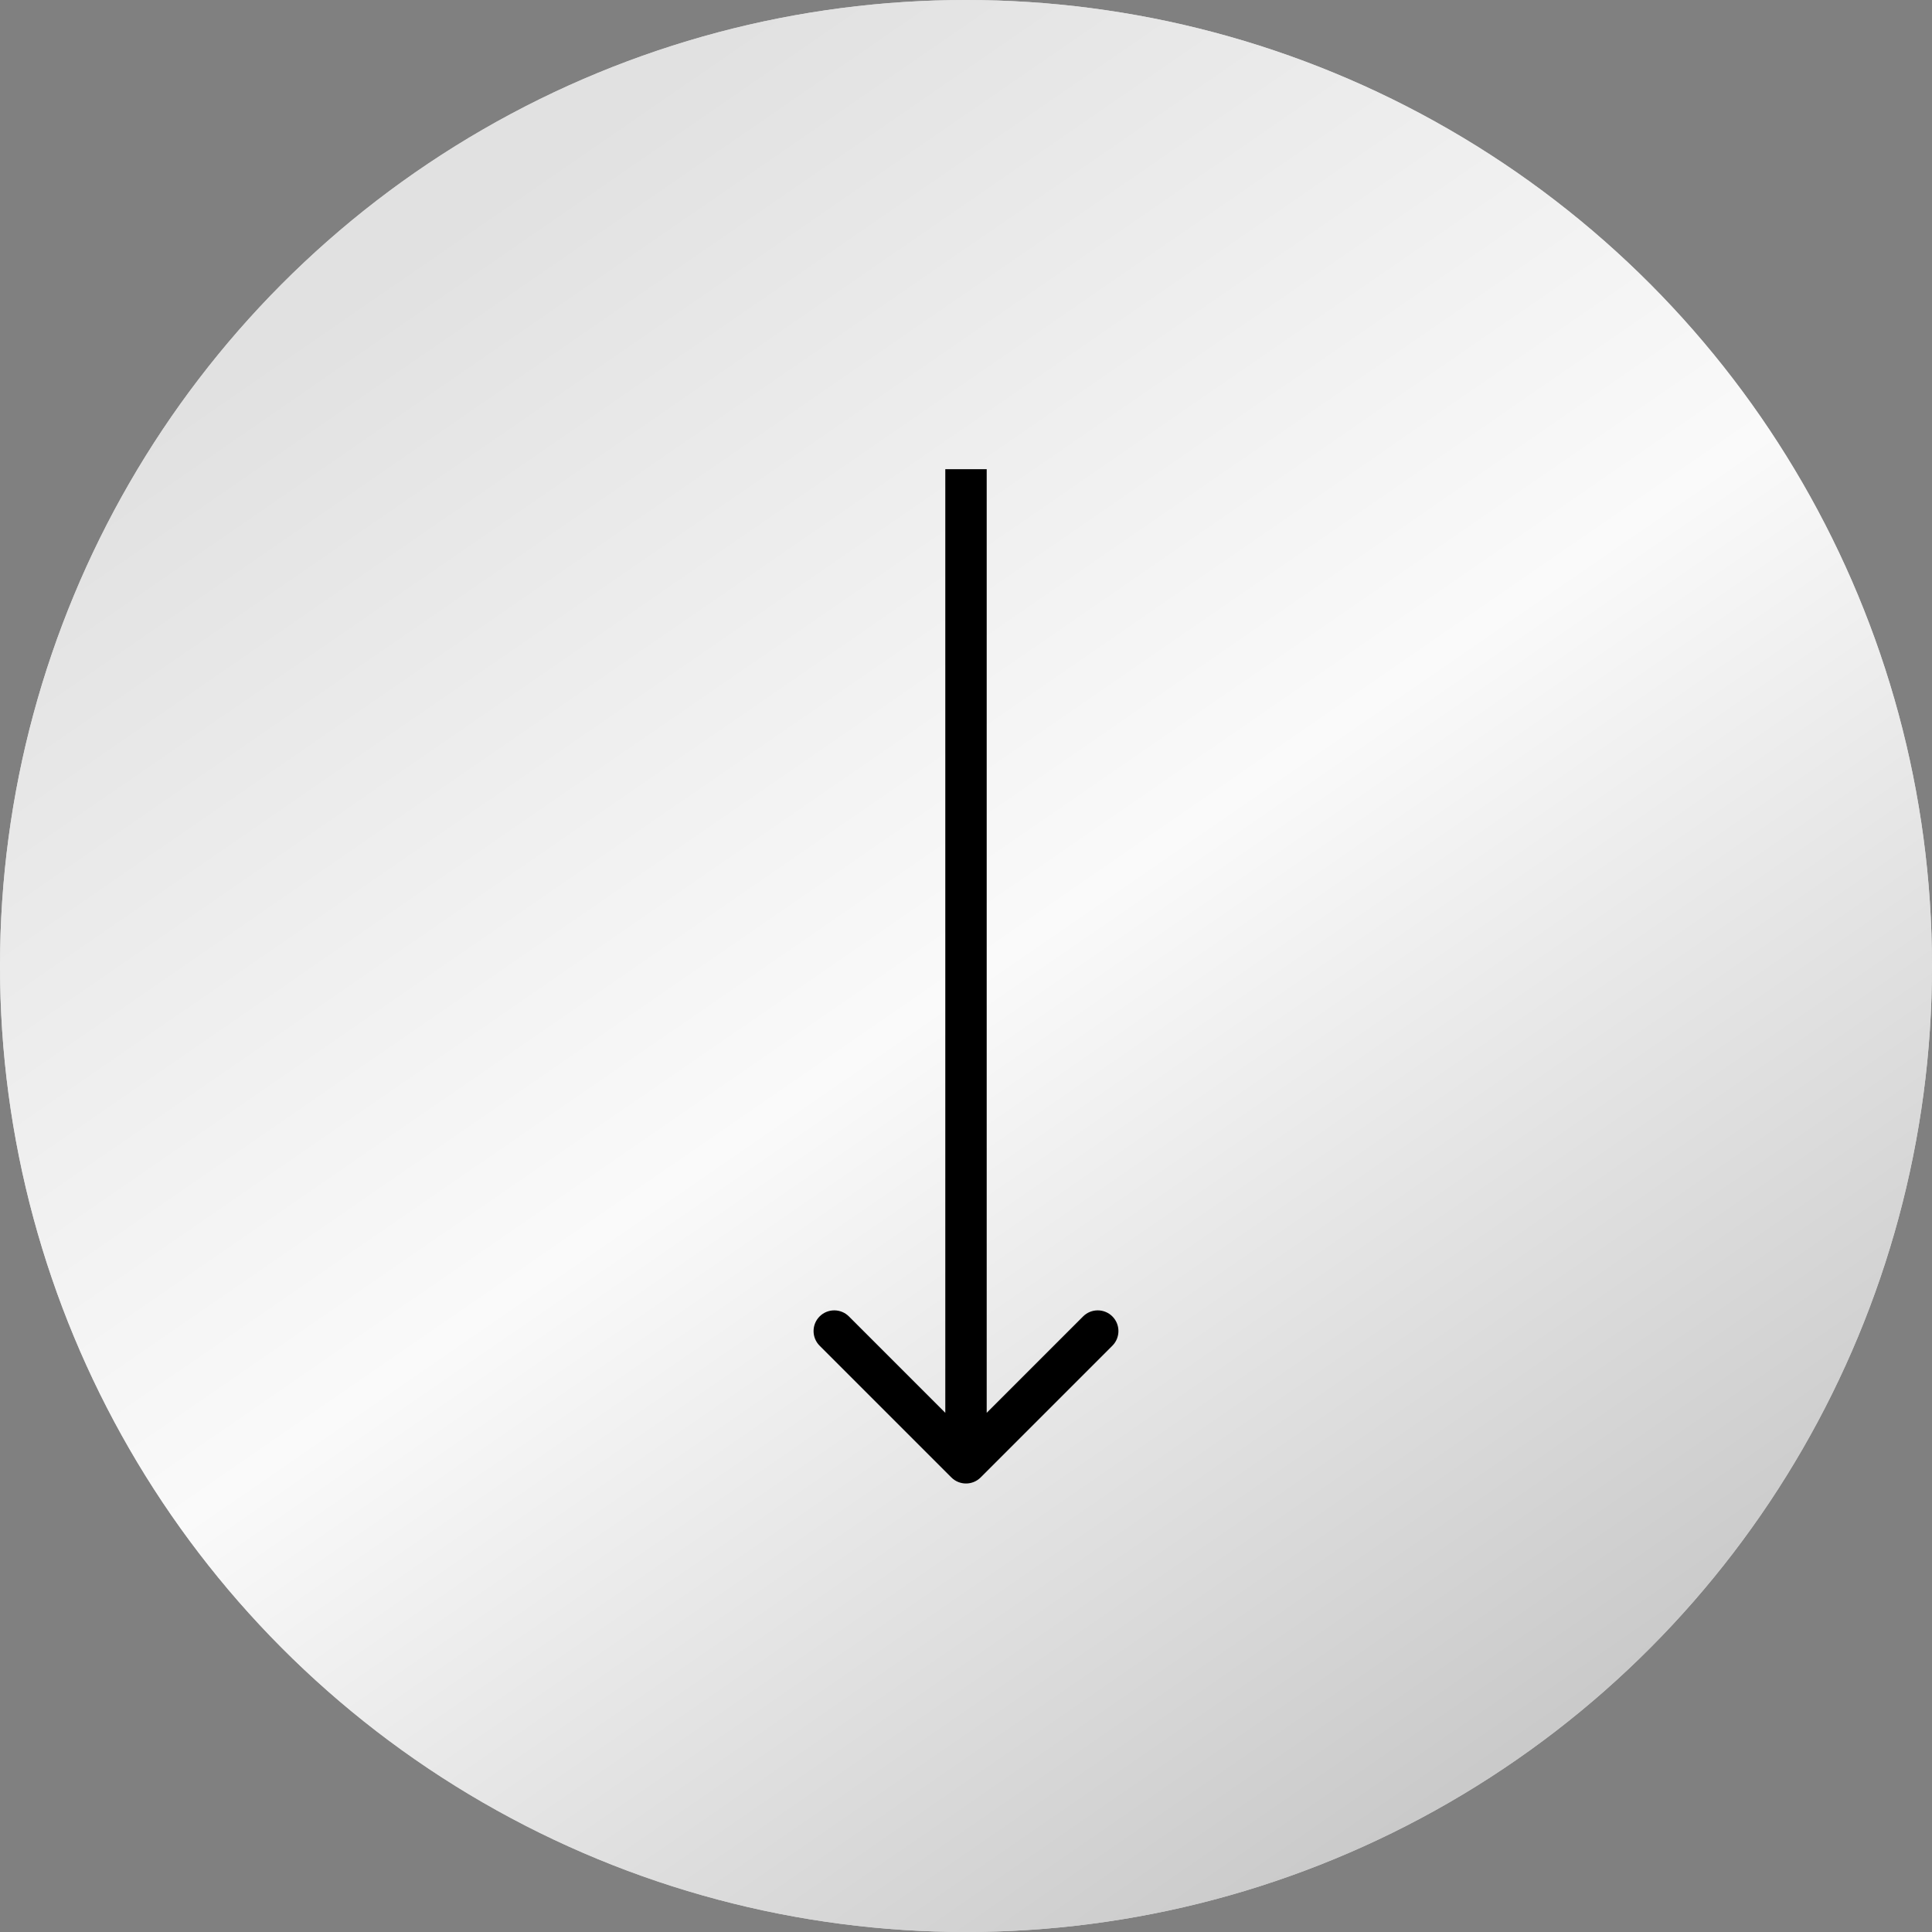
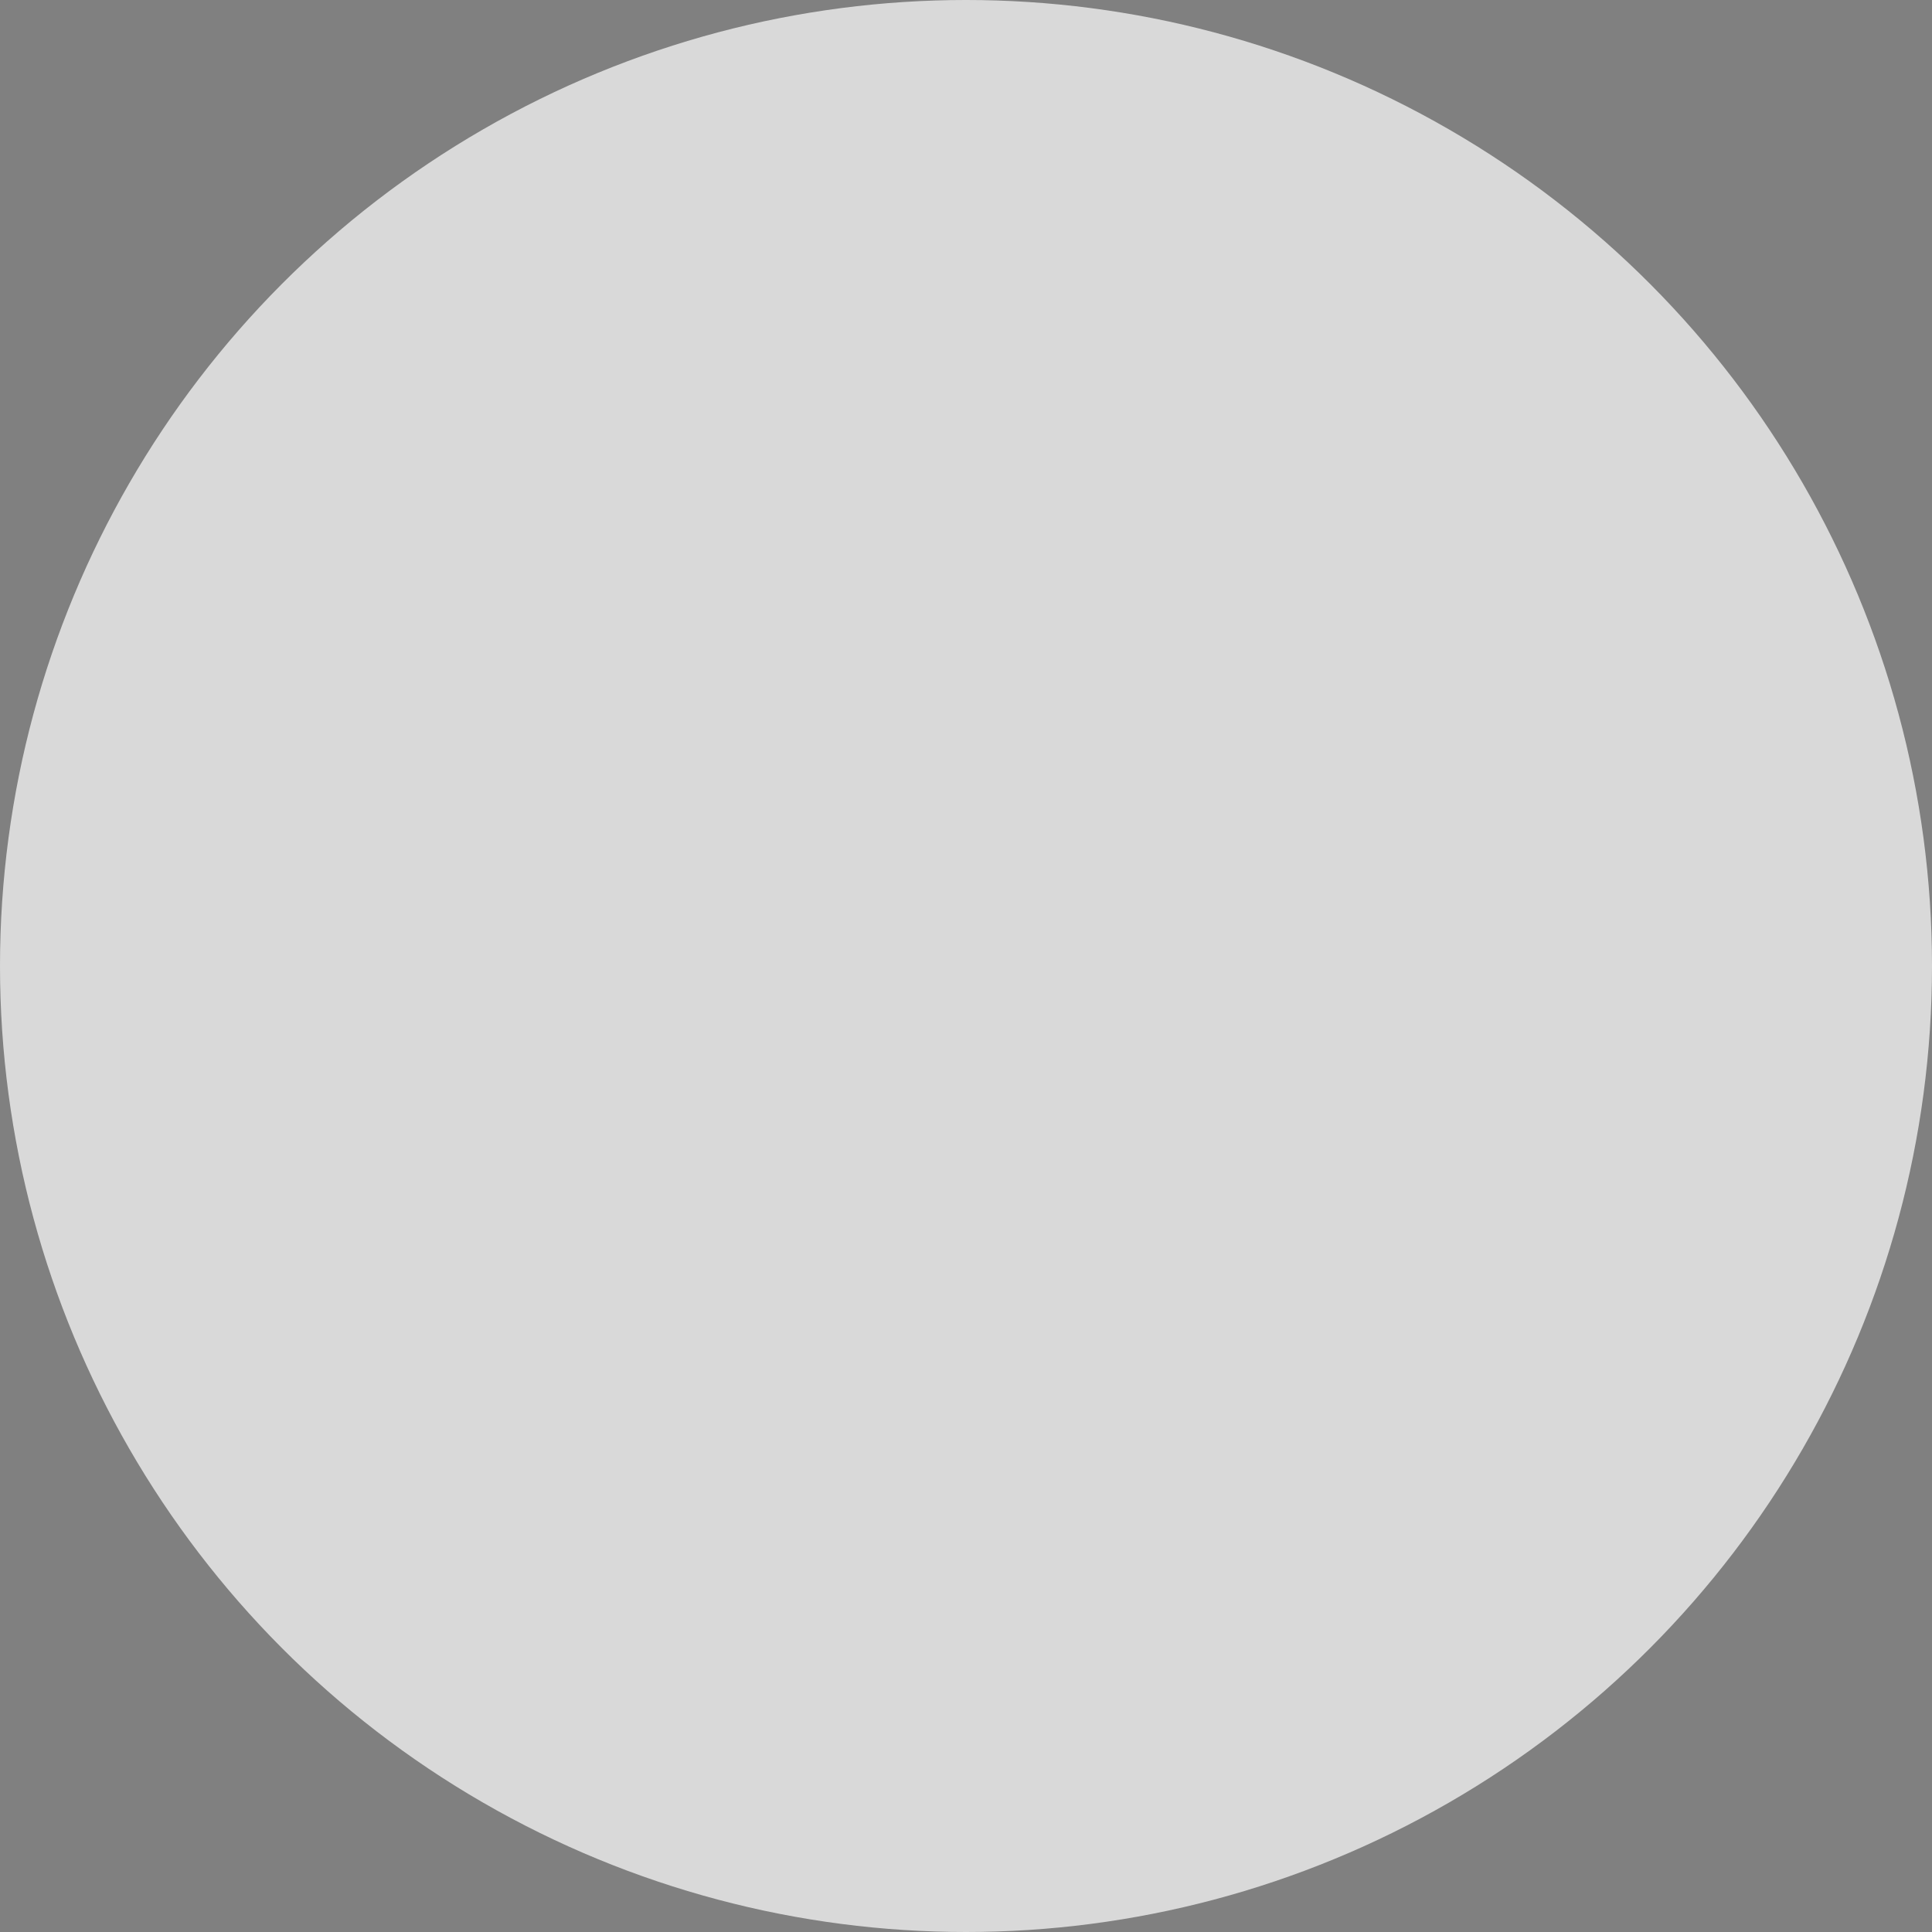
<svg xmlns="http://www.w3.org/2000/svg" width="140" height="140" viewBox="0 0 140 140" fill="none">
  <rect x="0" y="0" width="140" height="140" fill="#808080" stroke="none" />
  <circle cx="70" cy="70" r="70" fill="#D9D9D9" />
-   <circle cx="70" cy="70" r="70" fill="url(#paint0_linear_1_165)" />
-   <path d="M68.939 107.061C69.525 107.646 70.475 107.646 71.061 107.061L80.607 97.515C81.192 96.929 81.192 95.979 80.607 95.393C80.021 94.808 79.071 94.808 78.485 95.393L70 103.879L61.515 95.393C60.929 94.808 59.979 94.808 59.393 95.393C58.808 95.979 58.808 96.929 59.393 97.515L68.939 107.061ZM68.5 34L68.5 106L71.5 106L71.5 34L68.5 34Z" fill="black" />
  <defs>
    <linearGradient id="paint0_linear_1_165" x1="35" y1="14.627" x2="113.881" y2="129.03" gradientUnits="userSpaceOnUse">
      <stop stop-color="#E1E1E1" />
      <stop offset="0.479" stop-color="#FAFAFA" />
      <stop offset="1" stop-color="#C7C7C7" />
    </linearGradient>
  </defs>
</svg>